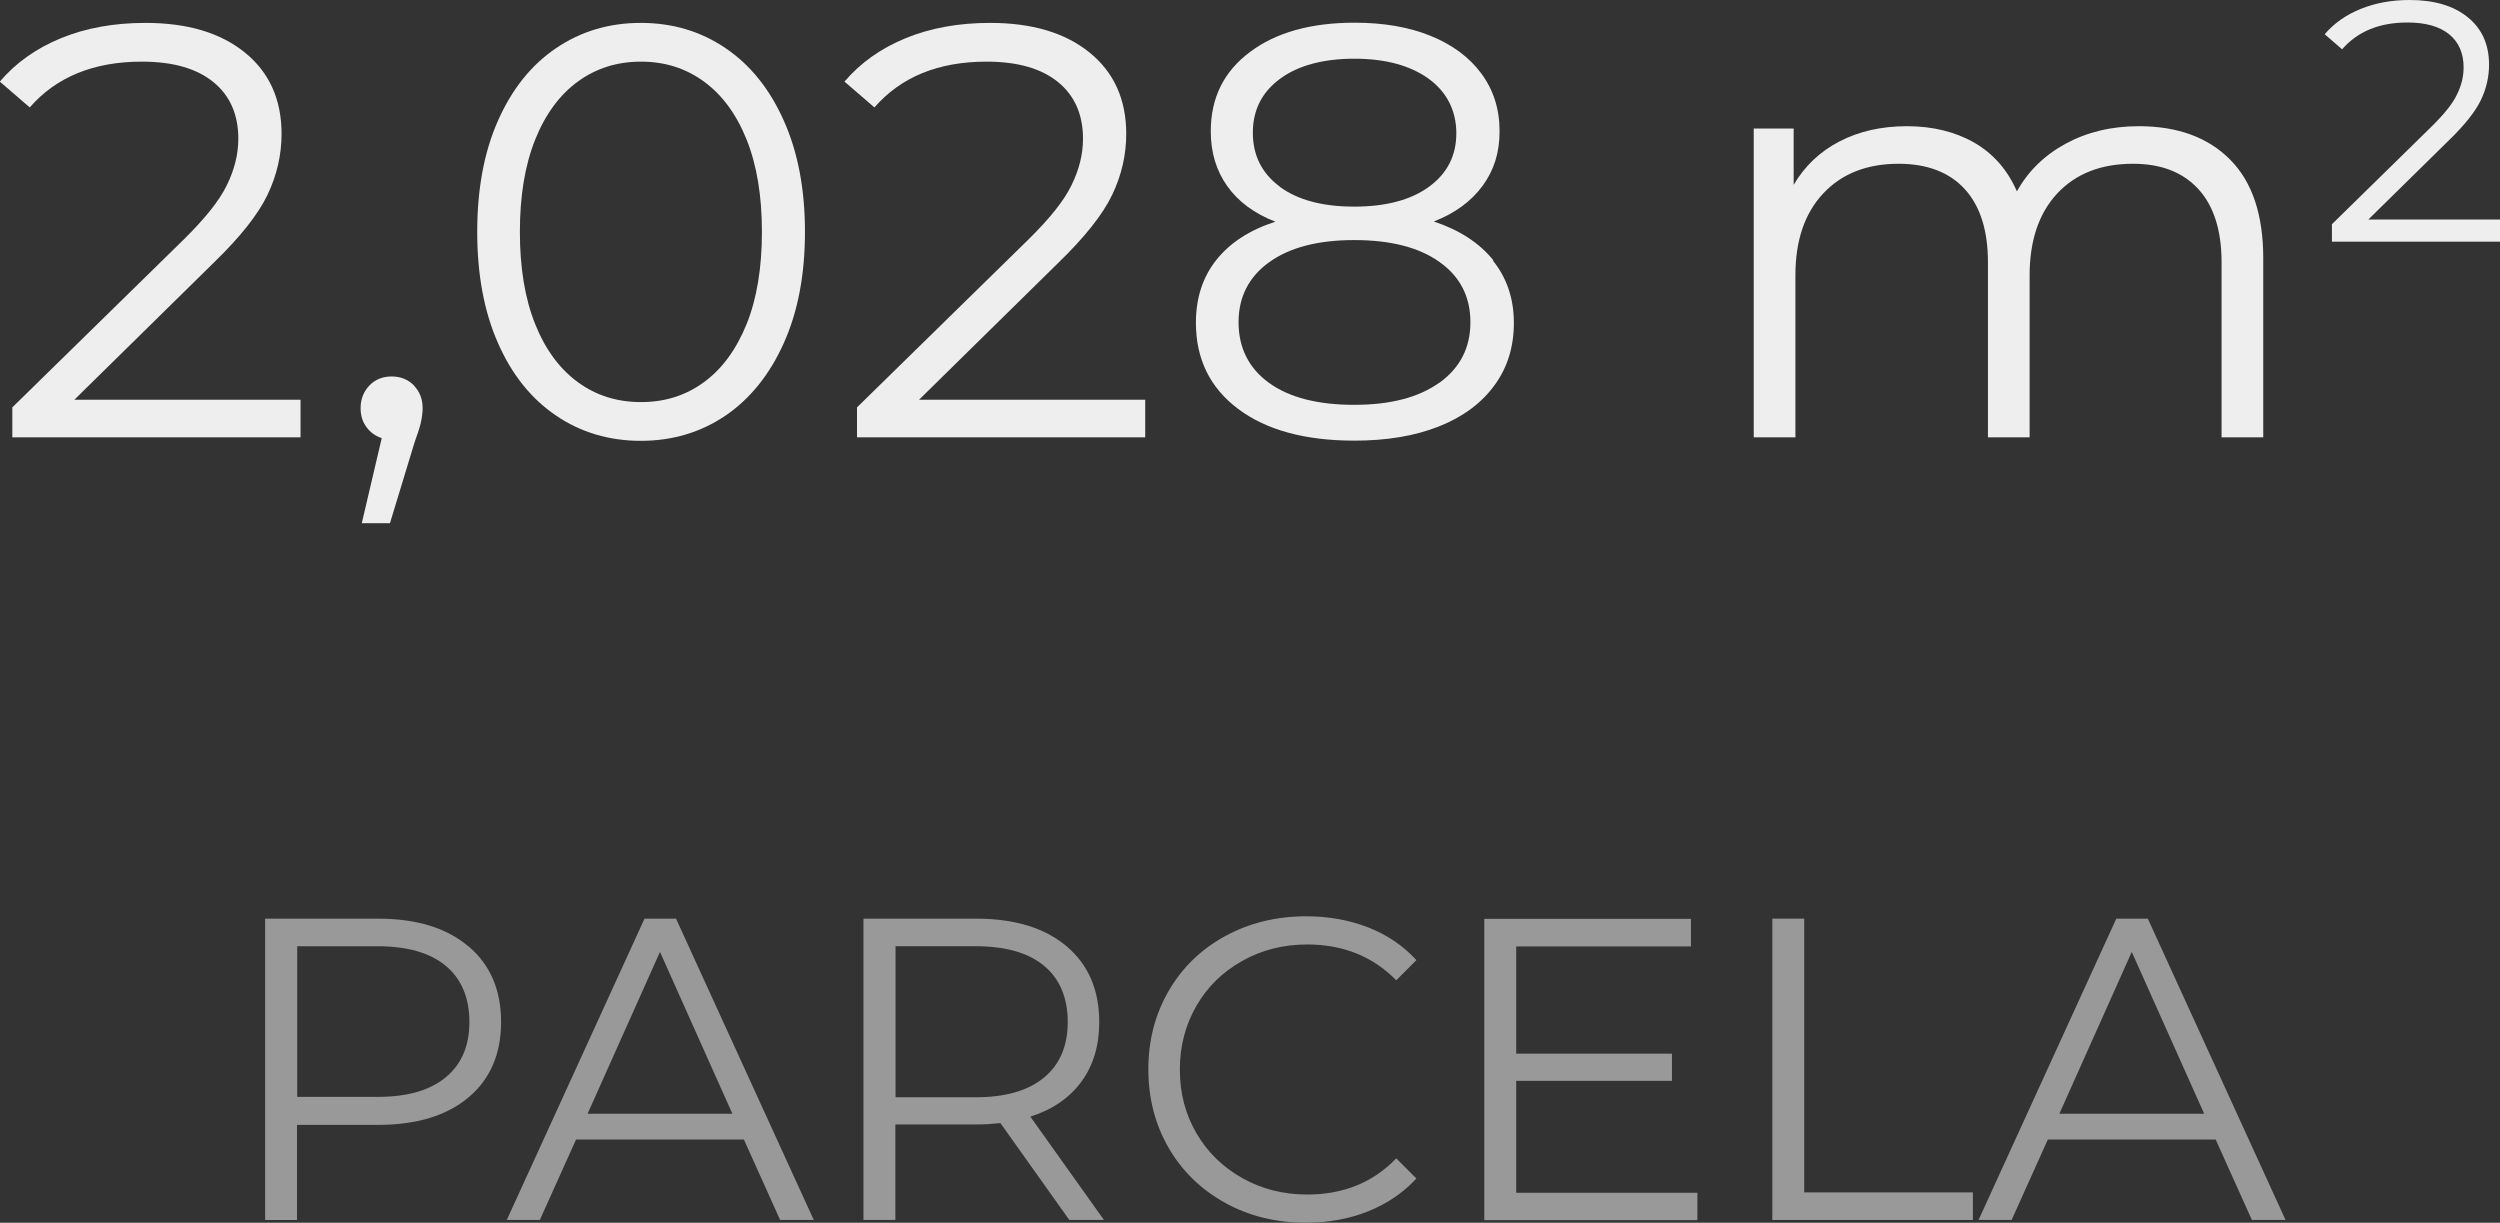
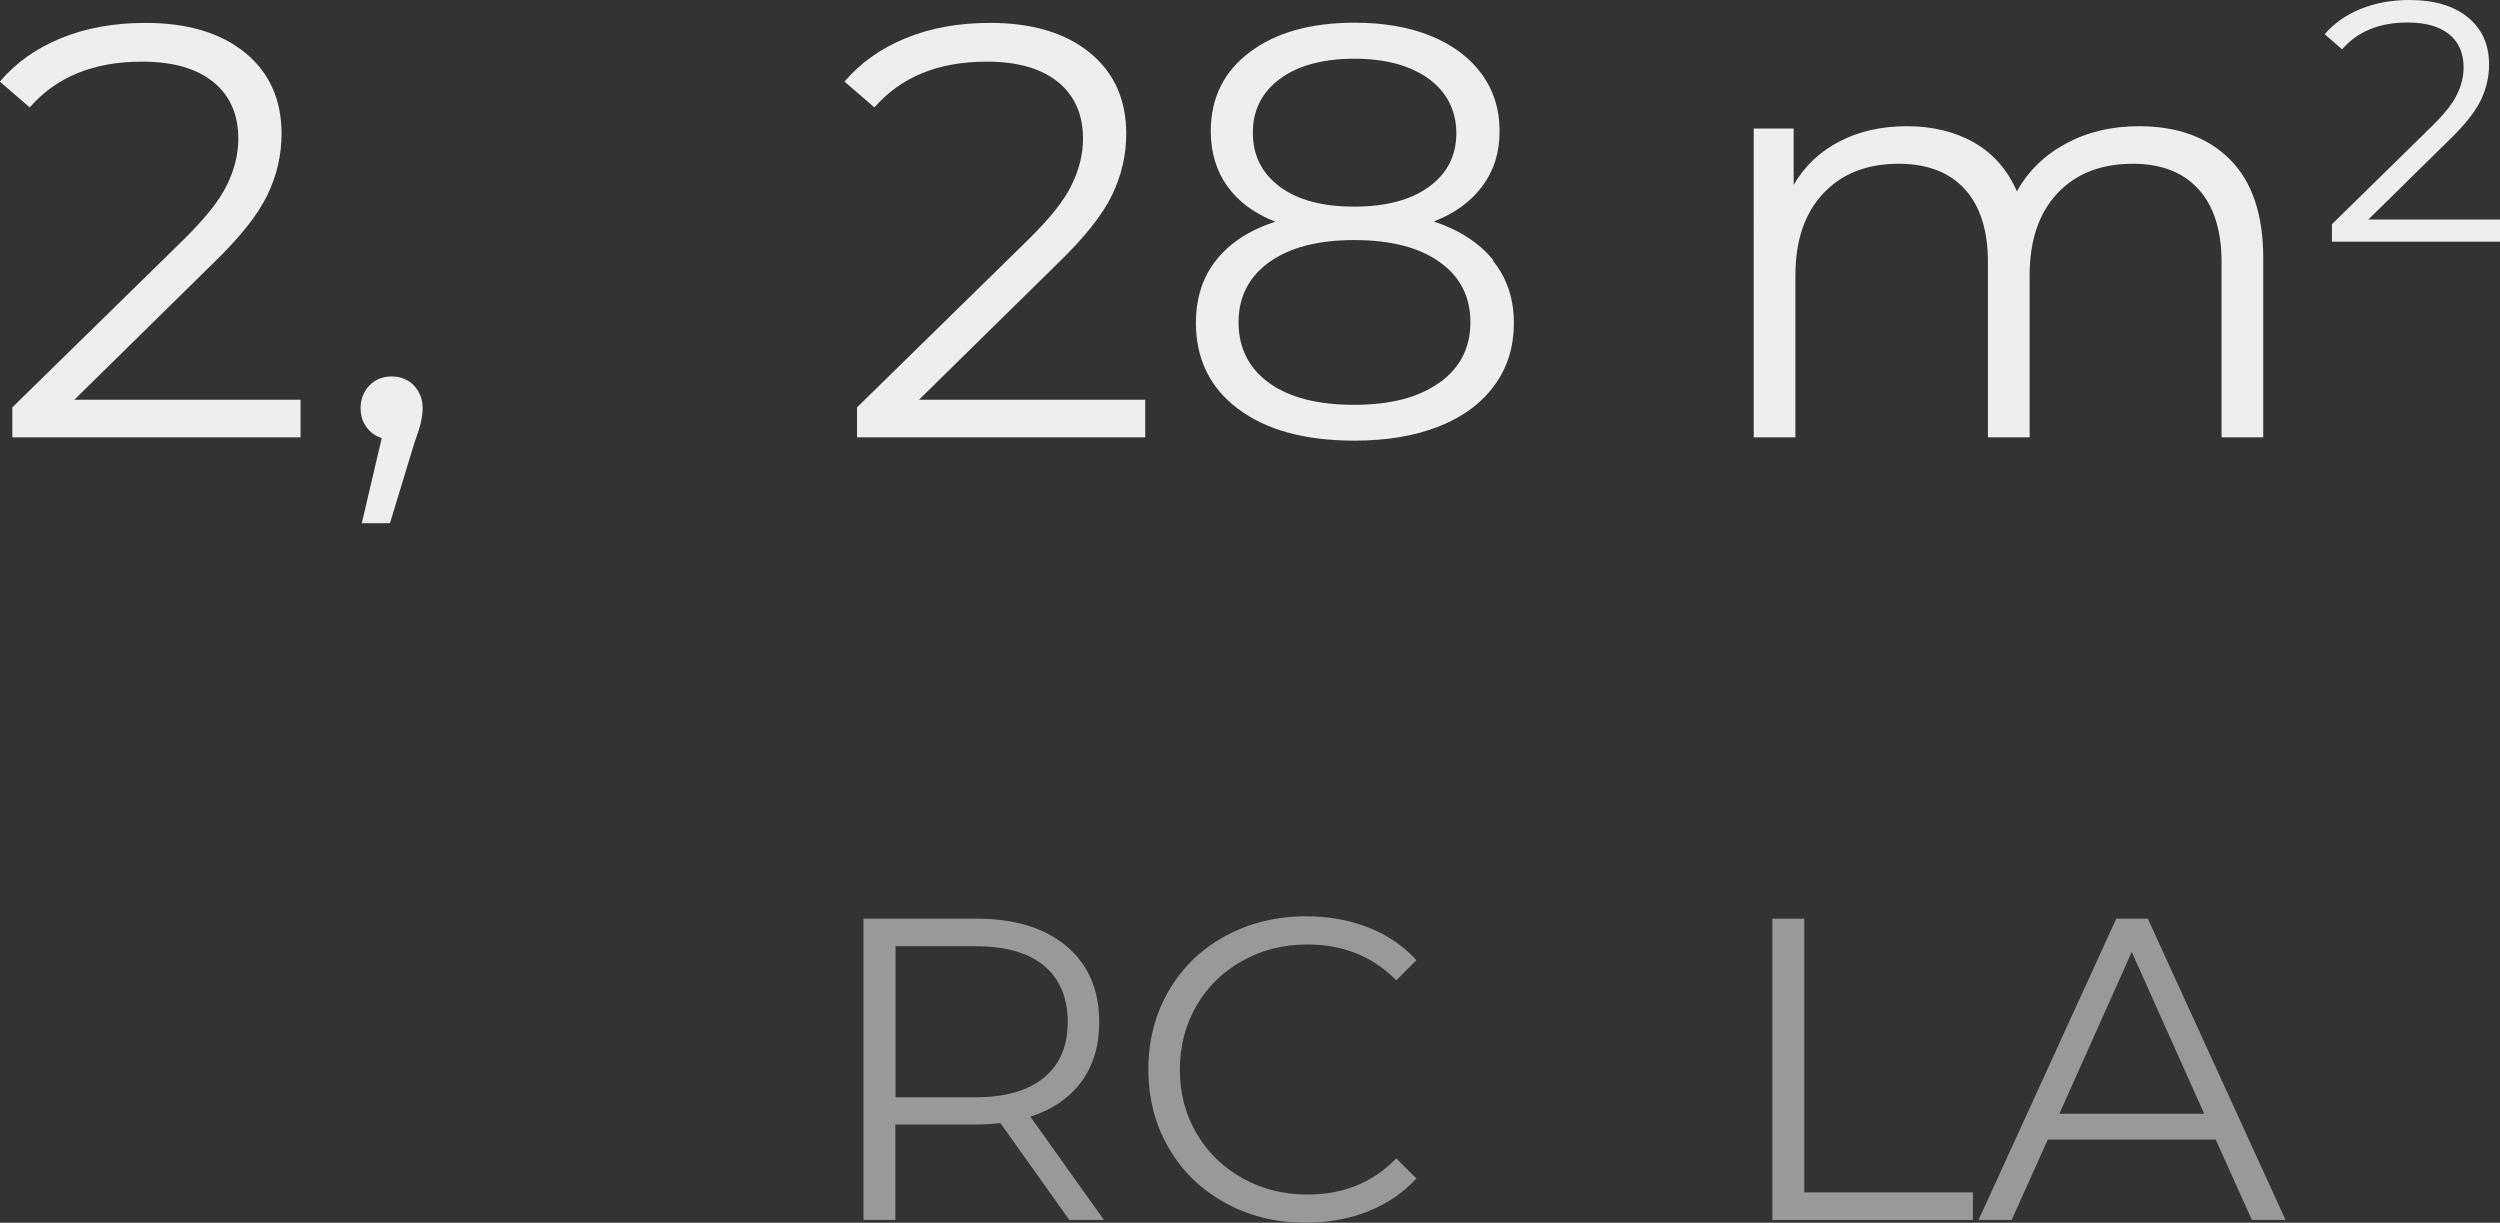
<svg xmlns="http://www.w3.org/2000/svg" id="Layer_2" viewBox="0 0 127.77 62.49">
  <rect x="0" y="0" width="127.77" height="62.49" fill="#333333" stroke="none" />
  <defs>
    <style>.cls-1{isolation:isolate;}.cls-2{fill:#eee;}.cls-3{fill:#999;}</style>
  </defs>
  <g id="Layer_1-2">
    <g id="_2_028_m2_PARCELA" class="cls-1">
      <g class="cls-1">
        <path class="cls-2" d="M15.36,20.43v1.92H.63v-1.53l8.73-8.55c1.1-1.08,1.85-2.01,2.23-2.8.39-.79.59-1.58.59-2.38,0-1.24-.43-2.21-1.28-2.9s-2.06-1.04-3.65-1.04c-2.46,0-4.37.78-5.73,2.34l-1.53-1.32c.82-.96,1.86-1.7,3.13-2.22,1.27-.52,2.71-.78,4.31-.78,2.14,0,3.83.5,5.08,1.51,1.25,1.01,1.88,2.4,1.88,4.16,0,1.08-.24,2.12-.72,3.12s-1.39,2.15-2.73,3.45l-7.14,7.02h11.55Z" />
        <path class="cls-2" d="M21.15,19.7c.3.31.45.7.45,1.16,0,.24-.04.5-.1.78-.07.28-.18.6-.31.96l-1.26,4.14h-1.44l1.02-4.35c-.32-.1-.58-.29-.78-.56-.2-.27-.3-.59-.3-.97,0-.46.15-.84.45-1.16.3-.31.68-.46,1.14-.46s.84.16,1.14.46Z" />
-         <path class="cls-2" d="M28.42,21.24c-1.27-.86-2.26-2.09-2.97-3.71-.71-1.61-1.06-3.5-1.06-5.68s.35-4.08,1.06-5.68c.71-1.61,1.7-2.85,2.97-3.71,1.27-.86,2.71-1.29,4.33-1.29s3.06.43,4.33,1.29c1.27.86,2.26,2.09,2.98,3.71.72,1.61,1.08,3.5,1.08,5.68s-.36,4.08-1.08,5.68c-.72,1.61-1.72,2.85-2.98,3.71-1.27.86-2.72,1.29-4.33,1.29s-3.07-.43-4.33-1.29ZM35.98,19.53c.93-.68,1.65-1.67,2.18-2.97.52-1.3.78-2.87.78-4.71s-.26-3.41-.78-4.71c-.52-1.3-1.25-2.29-2.18-2.97-.93-.68-2-1.02-3.22-1.02s-2.3.34-3.23,1.02c-.93.68-1.66,1.67-2.18,2.97s-.78,2.87-.78,4.71.26,3.41.78,4.71c.52,1.3,1.25,2.29,2.18,2.97.93.68,2,1.02,3.23,1.02s2.29-.34,3.22-1.02Z" />
        <path class="cls-2" d="M58.53,20.43v1.92h-14.73v-1.53l8.73-8.55c1.1-1.08,1.85-2.01,2.23-2.8.39-.79.59-1.58.59-2.38,0-1.24-.43-2.21-1.28-2.9s-2.06-1.04-3.65-1.04c-2.46,0-4.37.78-5.73,2.34l-1.53-1.32c.82-.96,1.86-1.7,3.13-2.22,1.27-.52,2.71-.78,4.31-.78,2.14,0,3.83.5,5.08,1.51,1.25,1.01,1.88,2.4,1.88,4.16,0,1.08-.24,2.12-.72,3.12s-1.39,2.15-2.73,3.45l-7.14,7.02h11.55Z" />
        <path class="cls-2" d="M76.3,13.32c.71.88,1.07,1.94,1.07,3.18s-.33,2.29-.99,3.19c-.66.91-1.6,1.61-2.83,2.1s-2.68.73-4.33.73c-2.52,0-4.5-.54-5.94-1.62-1.44-1.08-2.16-2.55-2.16-4.41,0-1.26.35-2.33,1.04-3.2s1.69-1.53,3.02-1.96c-1.08-.42-1.9-1.03-2.46-1.82s-.84-1.72-.84-2.8c0-1.7.66-3.05,2-4.05,1.33-1,3.11-1.5,5.35-1.5,1.48,0,2.77.22,3.88.67,1.11.45,1.98,1.09,2.6,1.93.62.84.93,1.82.93,2.94s-.29,2.01-.87,2.8c-.58.79-1.41,1.4-2.49,1.82,1.32.44,2.33,1.1,3.04,1.98ZM73.57,19.56c1.05-.76,1.58-1.79,1.58-3.09s-.52-2.33-1.58-3.08c-1.05-.75-2.5-1.12-4.36-1.12s-3.29.38-4.33,1.12c-1.05.75-1.58,1.78-1.58,3.08s.52,2.35,1.56,3.1c1.04.75,2.49,1.12,4.35,1.12s3.31-.38,4.36-1.14ZM65.4,9.54c.92.68,2.19,1.02,3.81,1.02s2.9-.34,3.83-1.02c.93-.68,1.39-1.59,1.39-2.73s-.48-2.11-1.42-2.79c-.95-.68-2.22-1.02-3.79-1.02s-2.87.34-3.79,1.02c-.93.68-1.4,1.6-1.4,2.76s.46,2.08,1.38,2.76Z" />
        <path class="cls-2" d="M113.98,8.16c1.13,1.14,1.69,2.82,1.69,5.04v9.15h-2.13v-8.94c0-1.64-.4-2.89-1.19-3.75-.79-.86-1.9-1.29-3.34-1.29-1.64,0-2.93.51-3.87,1.52-.94,1.01-1.41,2.41-1.41,4.18v8.28h-2.13v-8.94c0-1.64-.4-2.89-1.19-3.75-.79-.86-1.92-1.29-3.38-1.29-1.62,0-2.91.51-3.85,1.52-.95,1.01-1.42,2.41-1.42,4.18v8.28h-2.13V6.57h2.04v2.88c.56-.96,1.34-1.7,2.34-2.22,1-.52,2.15-.78,3.45-.78s2.46.28,3.44.84c.97.56,1.7,1.39,2.18,2.49.58-1.04,1.41-1.85,2.5-2.44,1.09-.59,2.33-.89,3.73-.89,1.98,0,3.54.57,4.67,1.71Z" />
      </g>
      <g class="cls-1">
        <path class="cls-2" d="M127.77,11.23v1.12h-8.59v-.89l5.09-4.99c.64-.63,1.08-1.17,1.3-1.64.23-.46.34-.92.34-1.39,0-.72-.25-1.29-.74-1.69-.5-.4-1.2-.6-2.13-.6-1.44,0-2.55.46-3.34,1.37l-.89-.77c.48-.56,1.09-.99,1.83-1.29.74-.3,1.58-.46,2.51-.46,1.25,0,2.24.29,2.97.88s1.09,1.4,1.09,2.42c0,.63-.14,1.24-.42,1.82-.28.58-.81,1.25-1.59,2.01l-4.16,4.09h6.74Z" />
      </g>
      <g class="cls-1">
-         <path class="cls-3" d="M23.94,48.36c1.11.94,1.67,2.23,1.67,3.87s-.56,2.93-1.67,3.86-2.65,1.4-4.62,1.4h-4.14v4.86h-1.63v-15.4h5.76c1.97,0,3.51.47,4.62,1.41ZM22.78,55.06c.81-.67,1.21-1.61,1.21-2.83s-.4-2.2-1.21-2.87c-.81-.67-1.97-1-3.5-1h-4.09v7.7h4.09c1.53,0,2.69-.33,3.5-1Z" />
-         <path class="cls-3" d="M38.02,58.24h-8.58l-1.85,4.11h-1.69l7.04-15.4h1.61l7.04,15.4h-1.72l-1.85-4.11ZM37.43,56.92l-3.7-8.27-3.7,8.27h7.39Z" />
        <path class="cls-3" d="M54.65,62.35l-3.52-4.95c-.4.04-.81.07-1.23.07h-4.14v4.88h-1.63v-15.4h5.76c1.96,0,3.5.47,4.62,1.41,1.11.94,1.67,2.23,1.67,3.87,0,1.2-.3,2.22-.91,3.05-.61.83-1.48,1.43-2.61,1.79l3.76,5.28h-1.78ZM53.36,55.07c.81-.67,1.21-1.62,1.21-2.84s-.4-2.2-1.21-2.87c-.81-.67-1.97-1-3.5-1h-4.09v7.72h4.09c1.53,0,2.69-.34,3.5-1.01Z" />
        <path class="cls-3" d="M62.61,61.47c-1.22-.67-2.19-1.61-2.88-2.8s-1.04-2.53-1.04-4.02.35-2.82,1.04-4.01,1.66-2.13,2.89-2.8c1.23-.67,2.61-1.01,4.14-1.01,1.14,0,2.2.19,3.17.57.97.38,1.79.94,2.46,1.67l-1.03,1.03c-1.2-1.22-2.72-1.83-4.55-1.83-1.22,0-2.33.28-3.32.84-1,.56-1.78,1.32-2.34,2.29s-.85,2.05-.85,3.26.28,2.29.85,3.26c.56.97,1.35,1.73,2.34,2.29,1,.56,2.1.84,3.32.84,1.85,0,3.37-.62,4.55-1.85l1.03,1.03c-.67.73-1.5,1.29-2.47,1.68-.98.39-2.04.58-3.18.58-1.53,0-2.9-.34-4.12-1.01Z" />
-         <path class="cls-3" d="M86.75,60.95v1.41h-10.89v-15.4h10.56v1.41h-8.93v5.48h7.96v1.39h-7.96v5.72h9.26Z" />
        <path class="cls-3" d="M90.58,46.95h1.63v13.99h8.62v1.41h-10.25v-15.4Z" />
        <path class="cls-3" d="M113.24,58.24h-8.58l-1.85,4.11h-1.69l7.04-15.4h1.61l7.04,15.4h-1.72l-1.85-4.11ZM112.65,56.92l-3.7-8.27-3.7,8.27h7.39Z" />
      </g>
    </g>
  </g>
</svg>